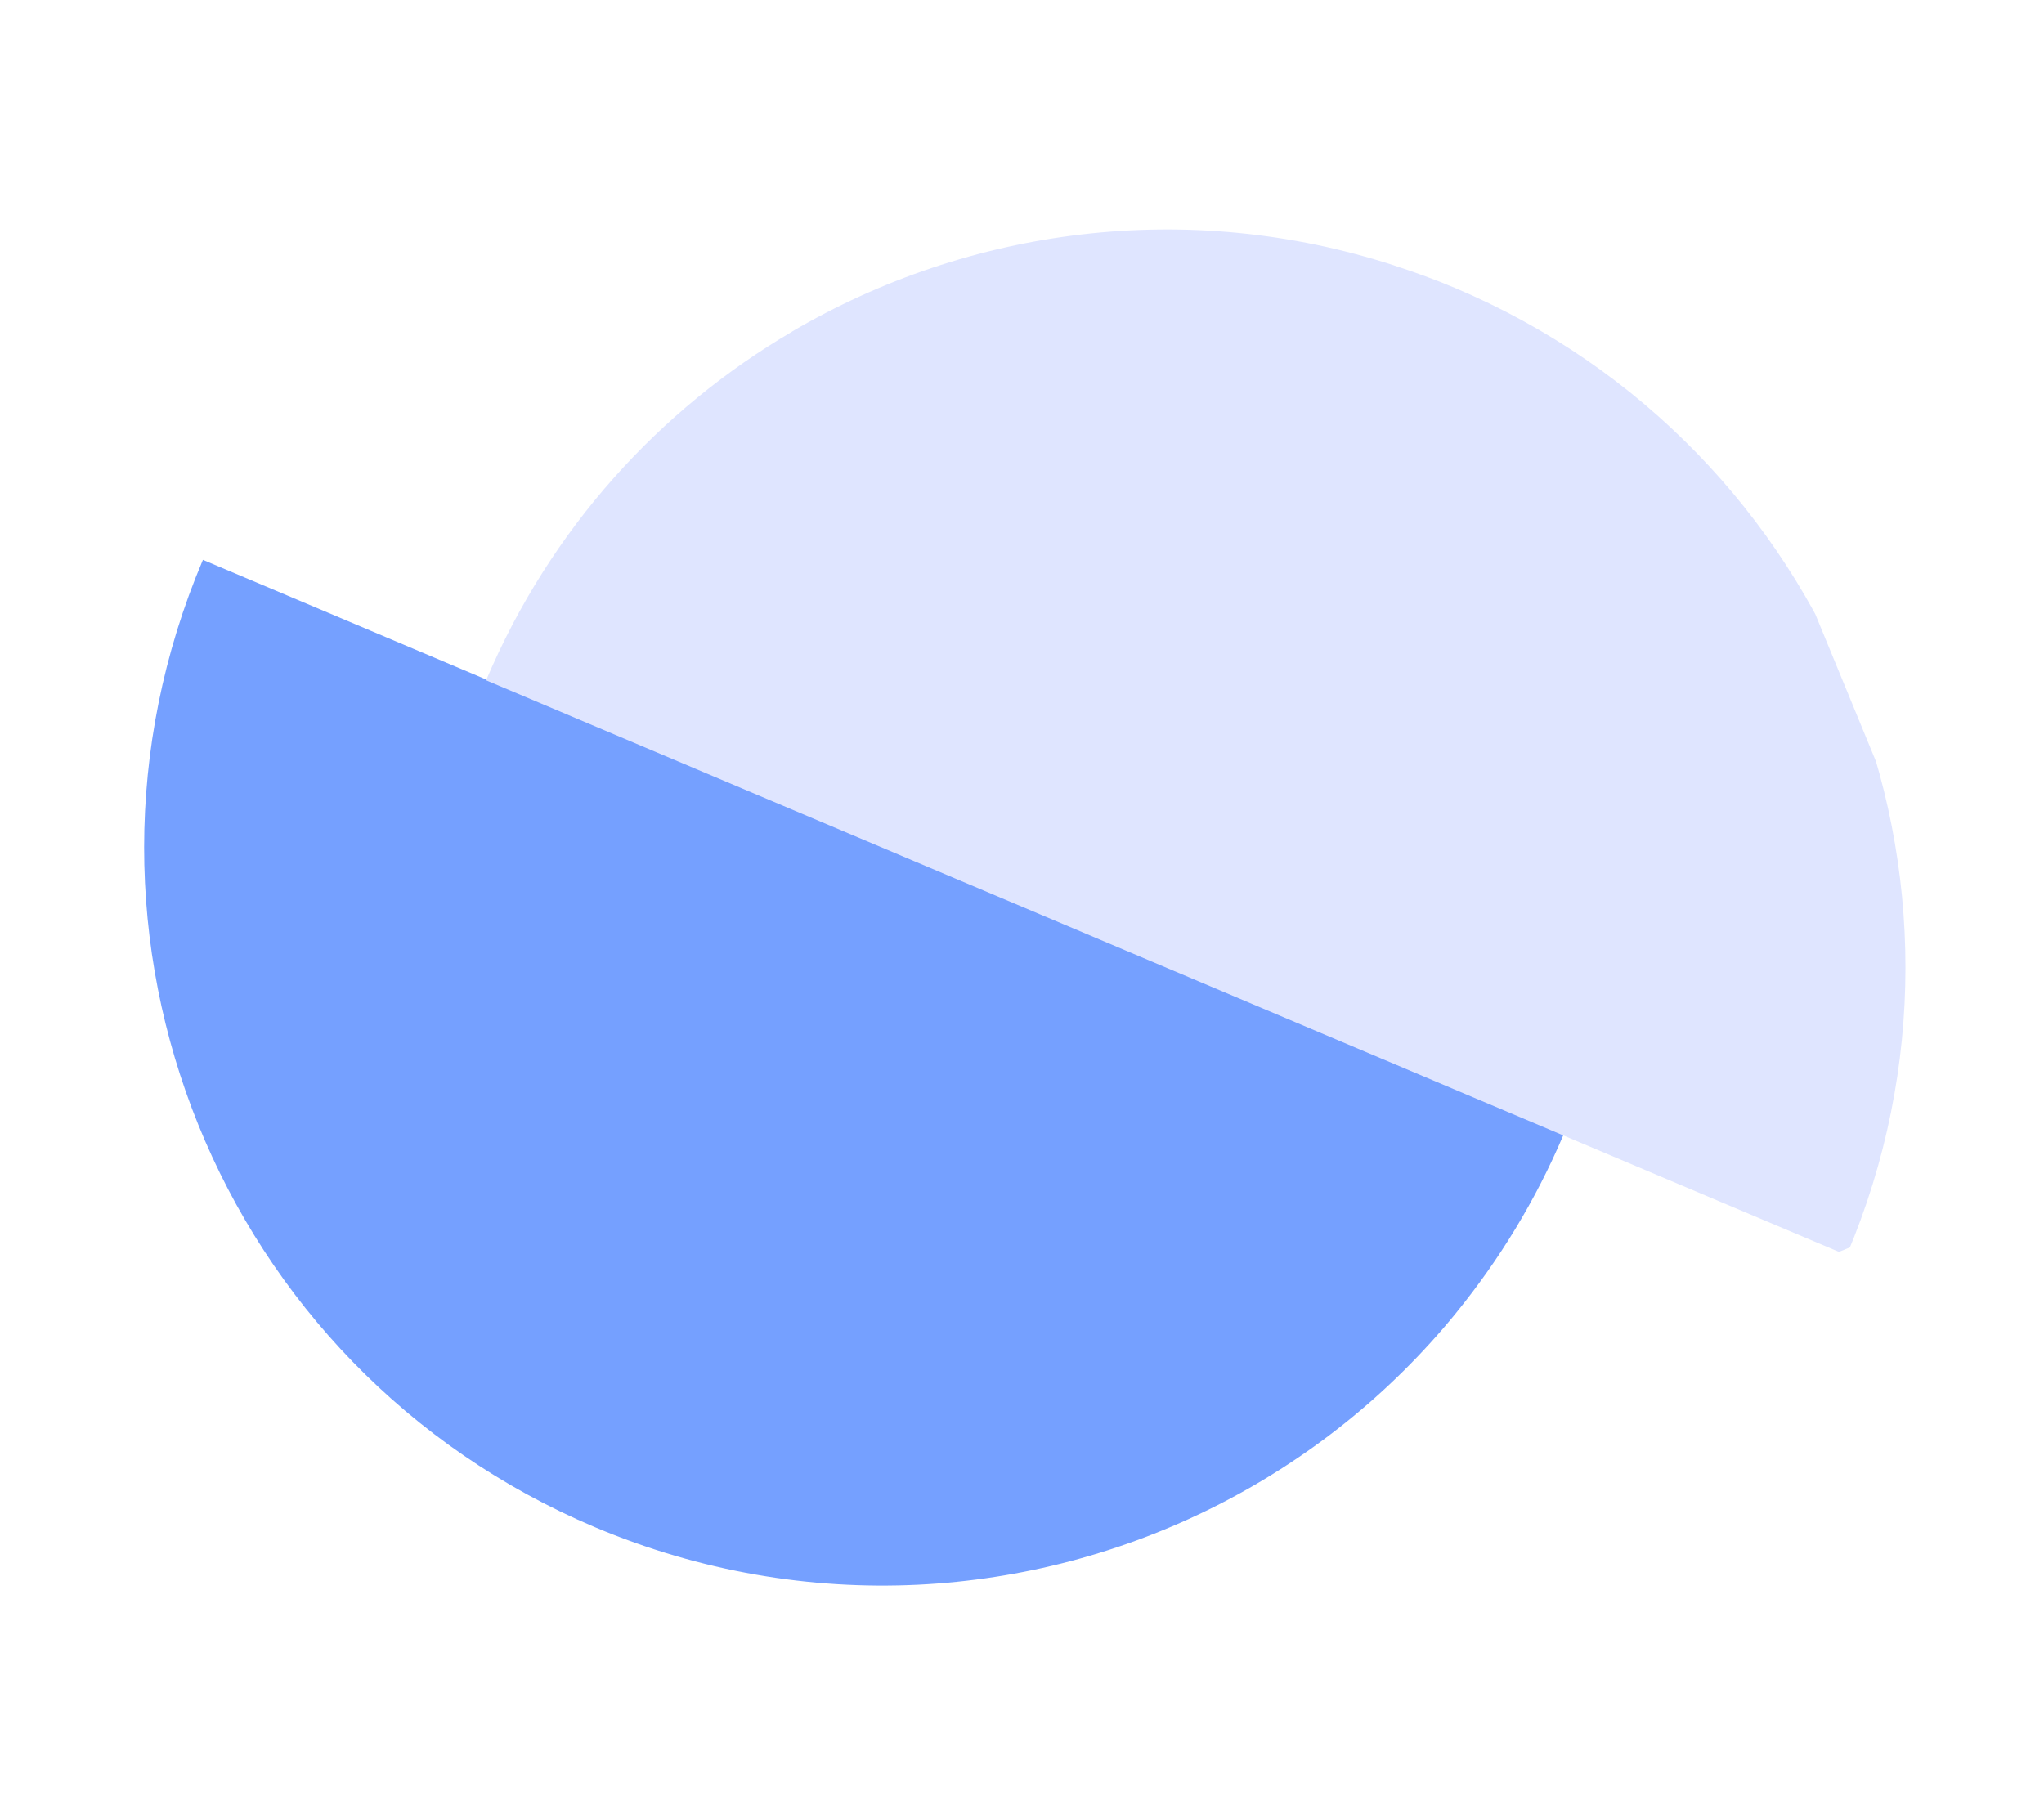
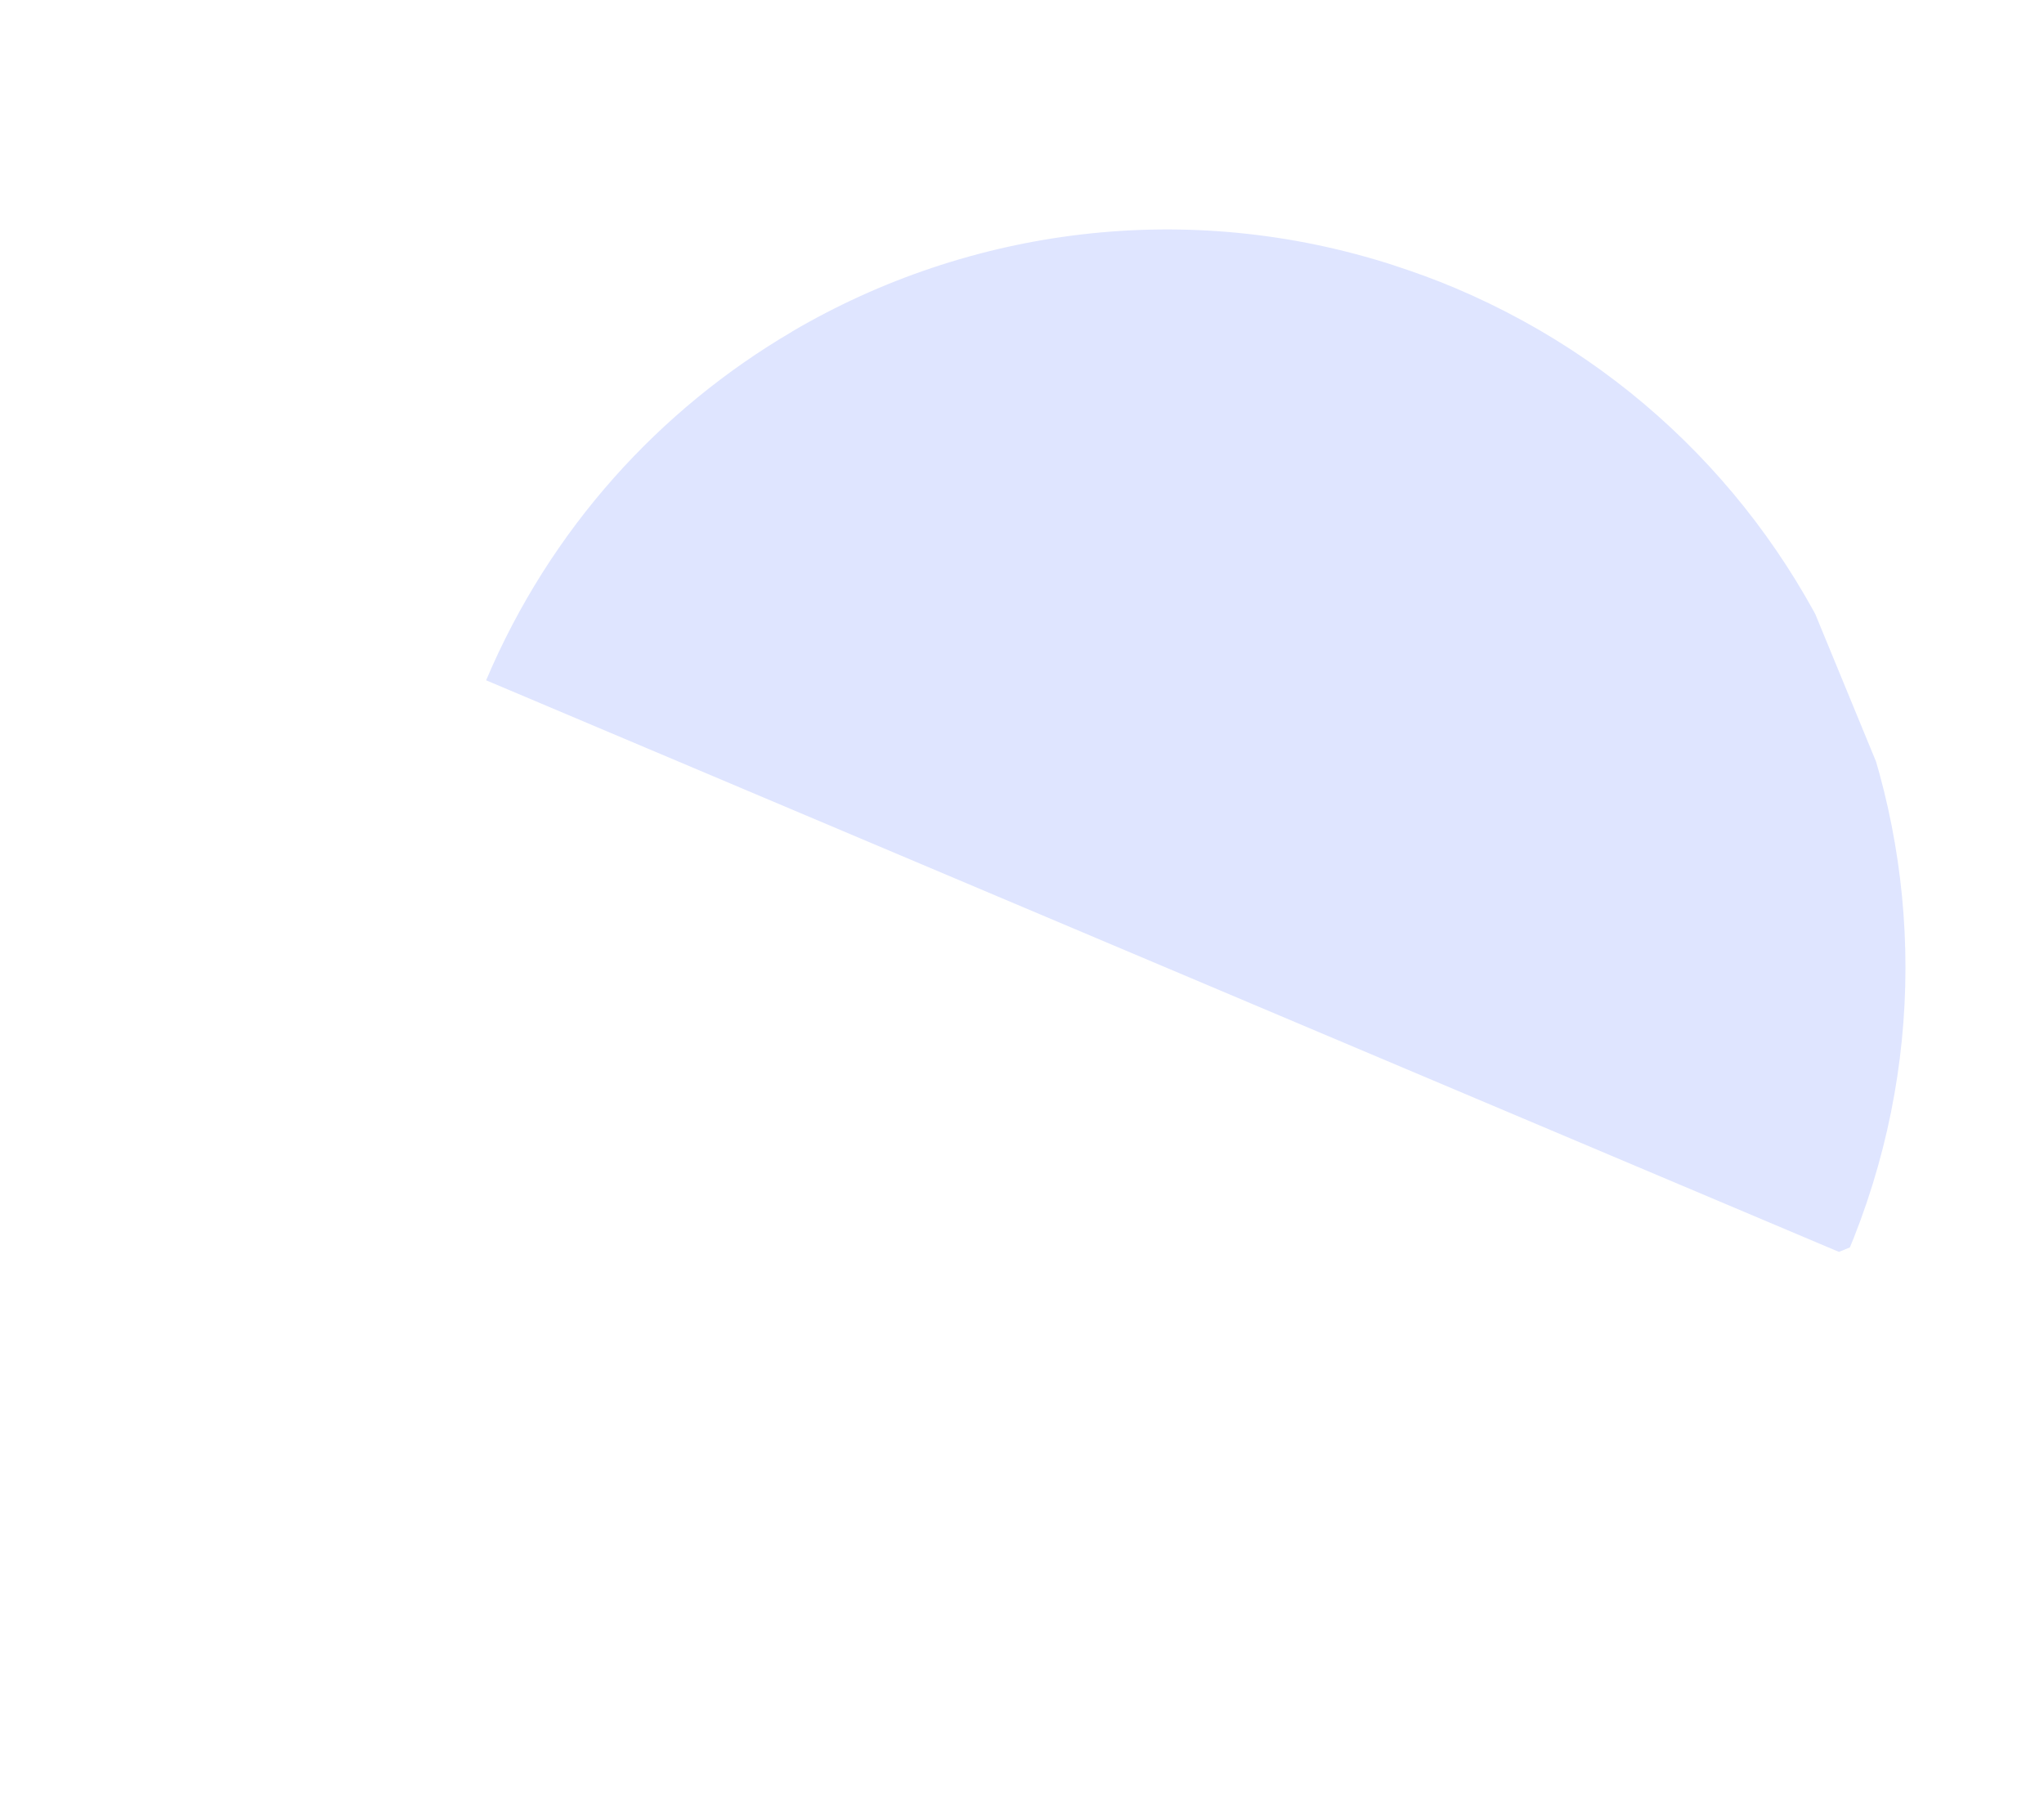
<svg xmlns="http://www.w3.org/2000/svg" viewBox="0 0 525 466" fill="none">
  <g clip-path="url(#clip0_2074_42487)">
    <g style="mix-blend-mode:multiply">
-       <path d="M374.027 337.227C385.054 323.669 394.424 308.392 401.586 291.499L52.116 143.81C11.216 240.262 56.299 351.518 152.798 392.304C179.898 403.757 208.161 408.424 235.72 407.1C289.116 404.52 339.777 379.343 374.038 337.223L374.027 337.227Z" fill="#75A0FF" />
-     </g>
+       </g>
    <path d="M358.061 68.176C305.031 50.983 248.976 58.453 203.468 85.153L203.476 85.174C169.498 105.105 141.4 135.721 124.859 174.756L474.325 322.434C515.225 225.982 470.142 114.725 373.642 73.94C368.491 71.763 363.292 69.889 358.08 68.192L358.071 68.171L358.061 68.176Z" fill="#DFE5FF" />
  </g>
  <defs>
    <clipPath id="clip0_2074_42487">
      <rect width="324.42" height="433.985" fill="white" transform="translate(401.281) rotate(67.615)" />
    </clipPath>
  </defs>
</svg>